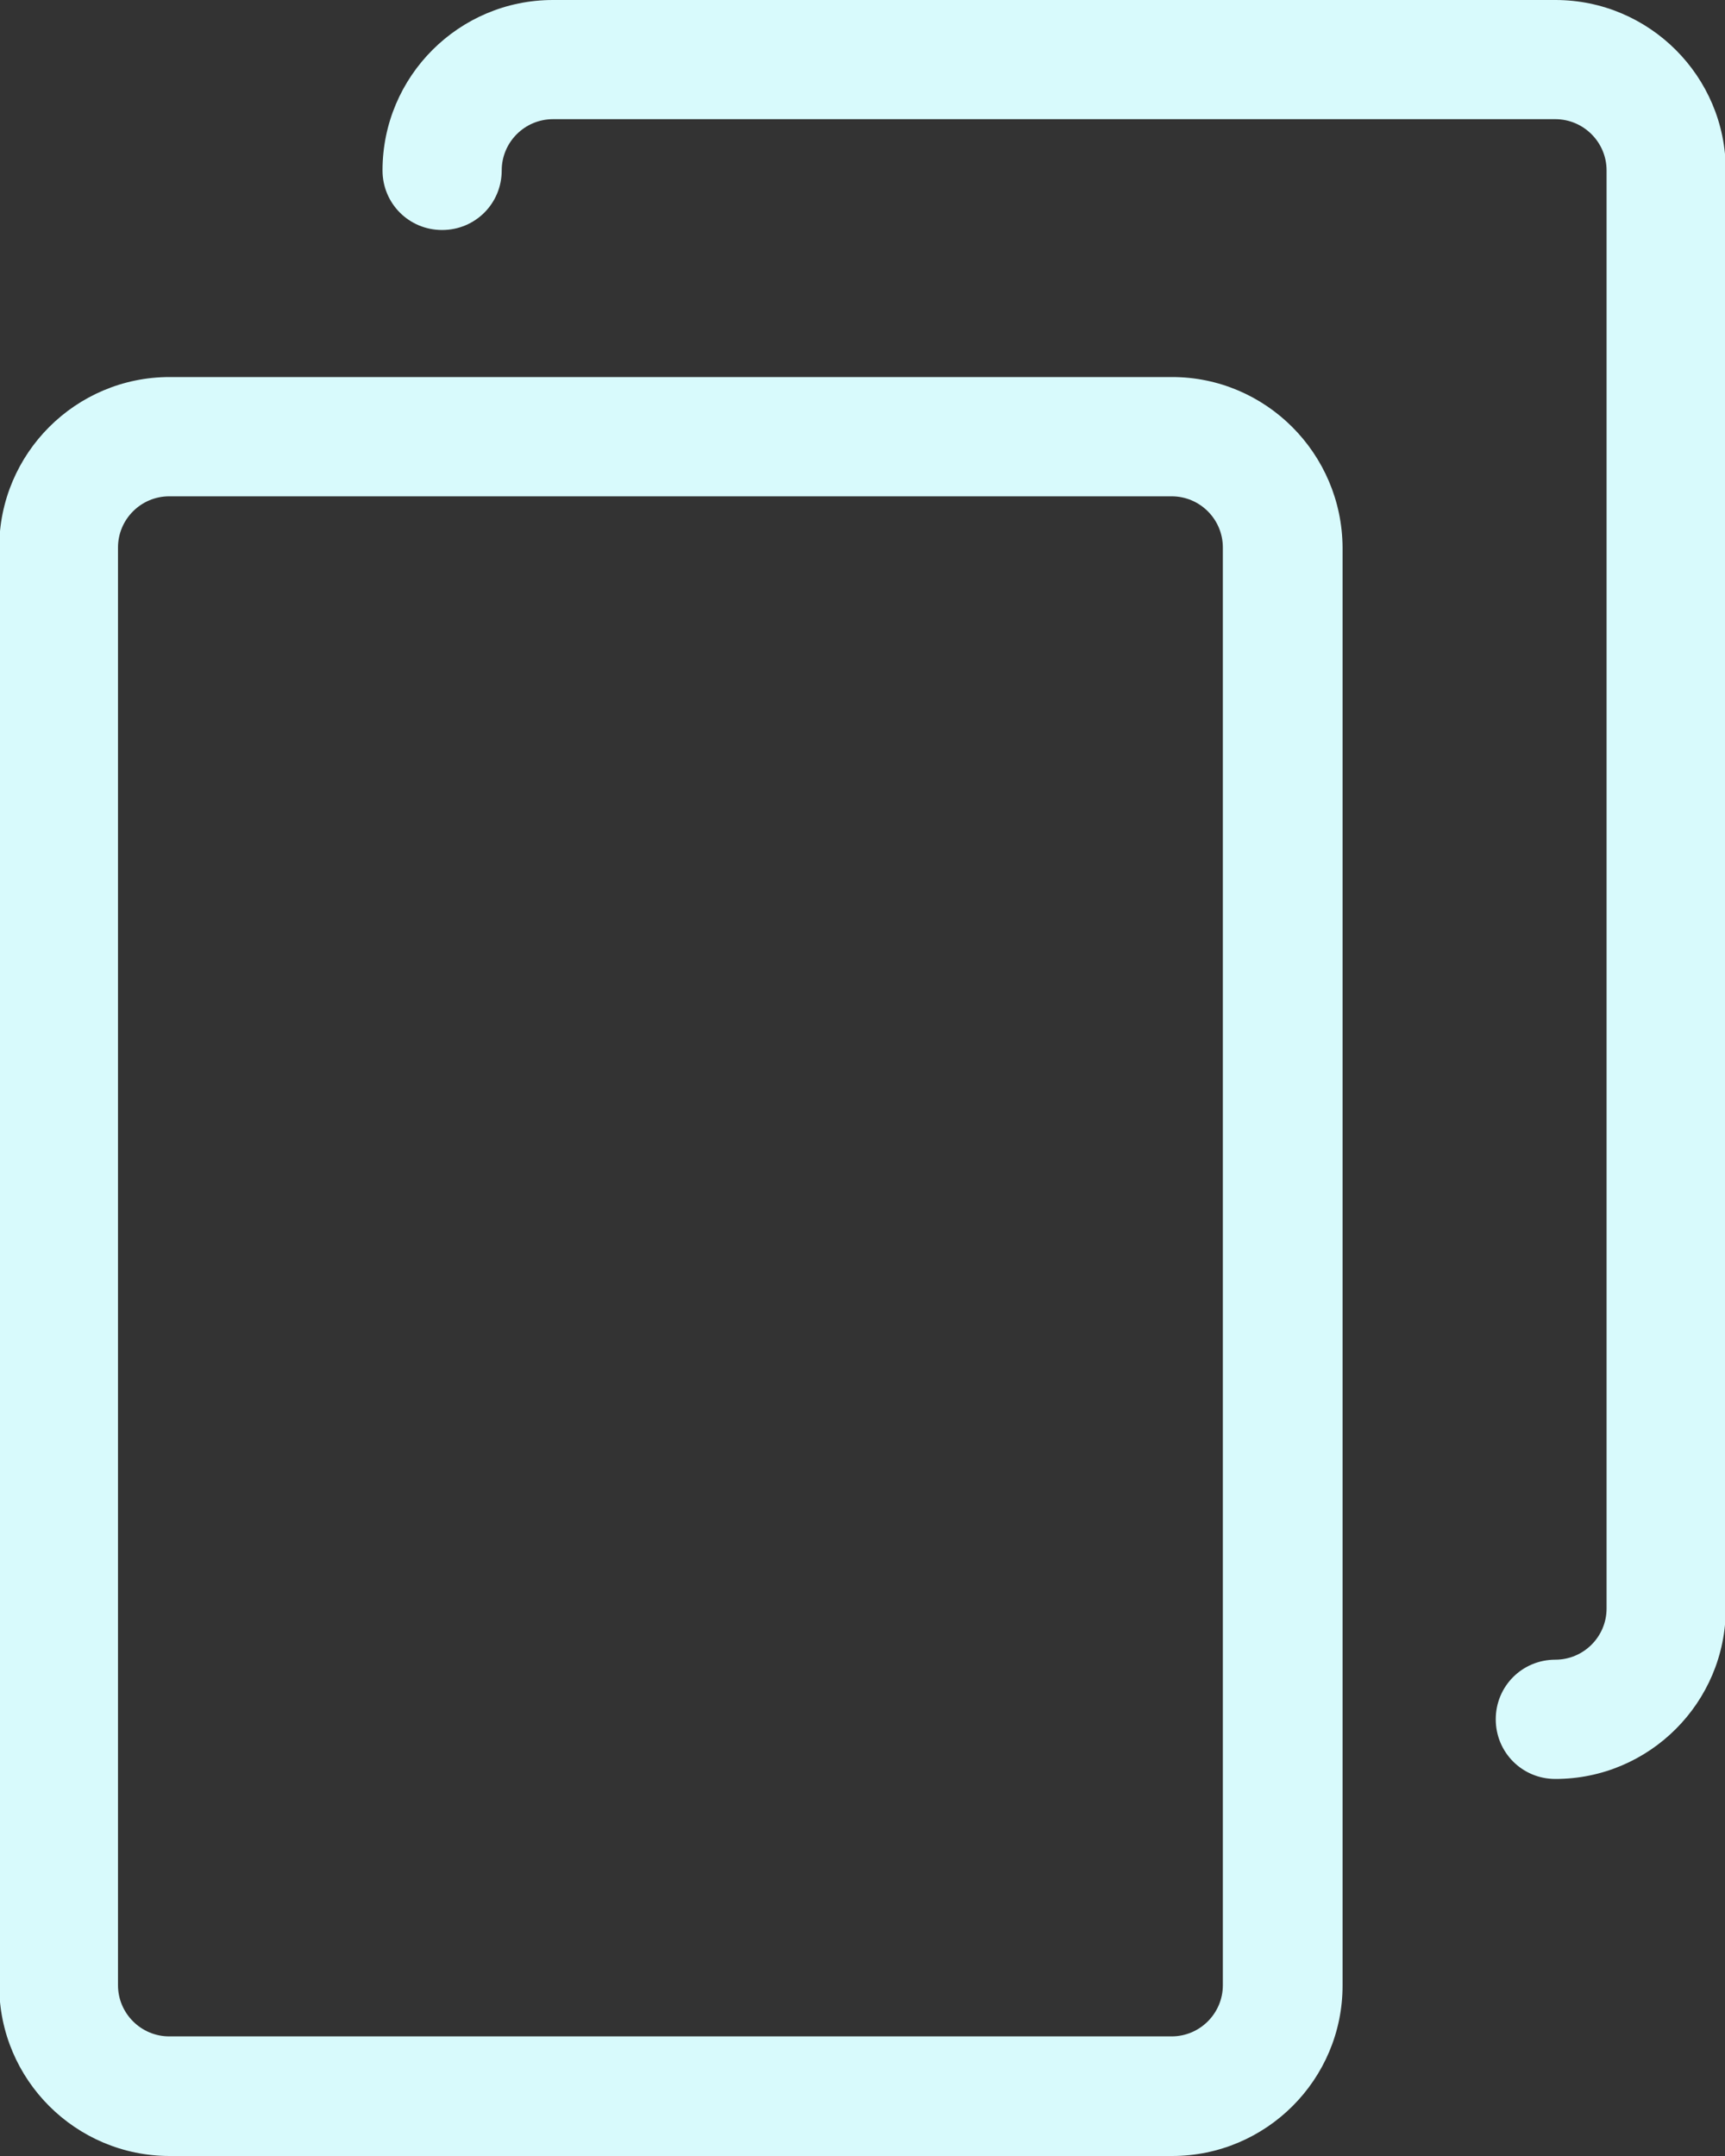
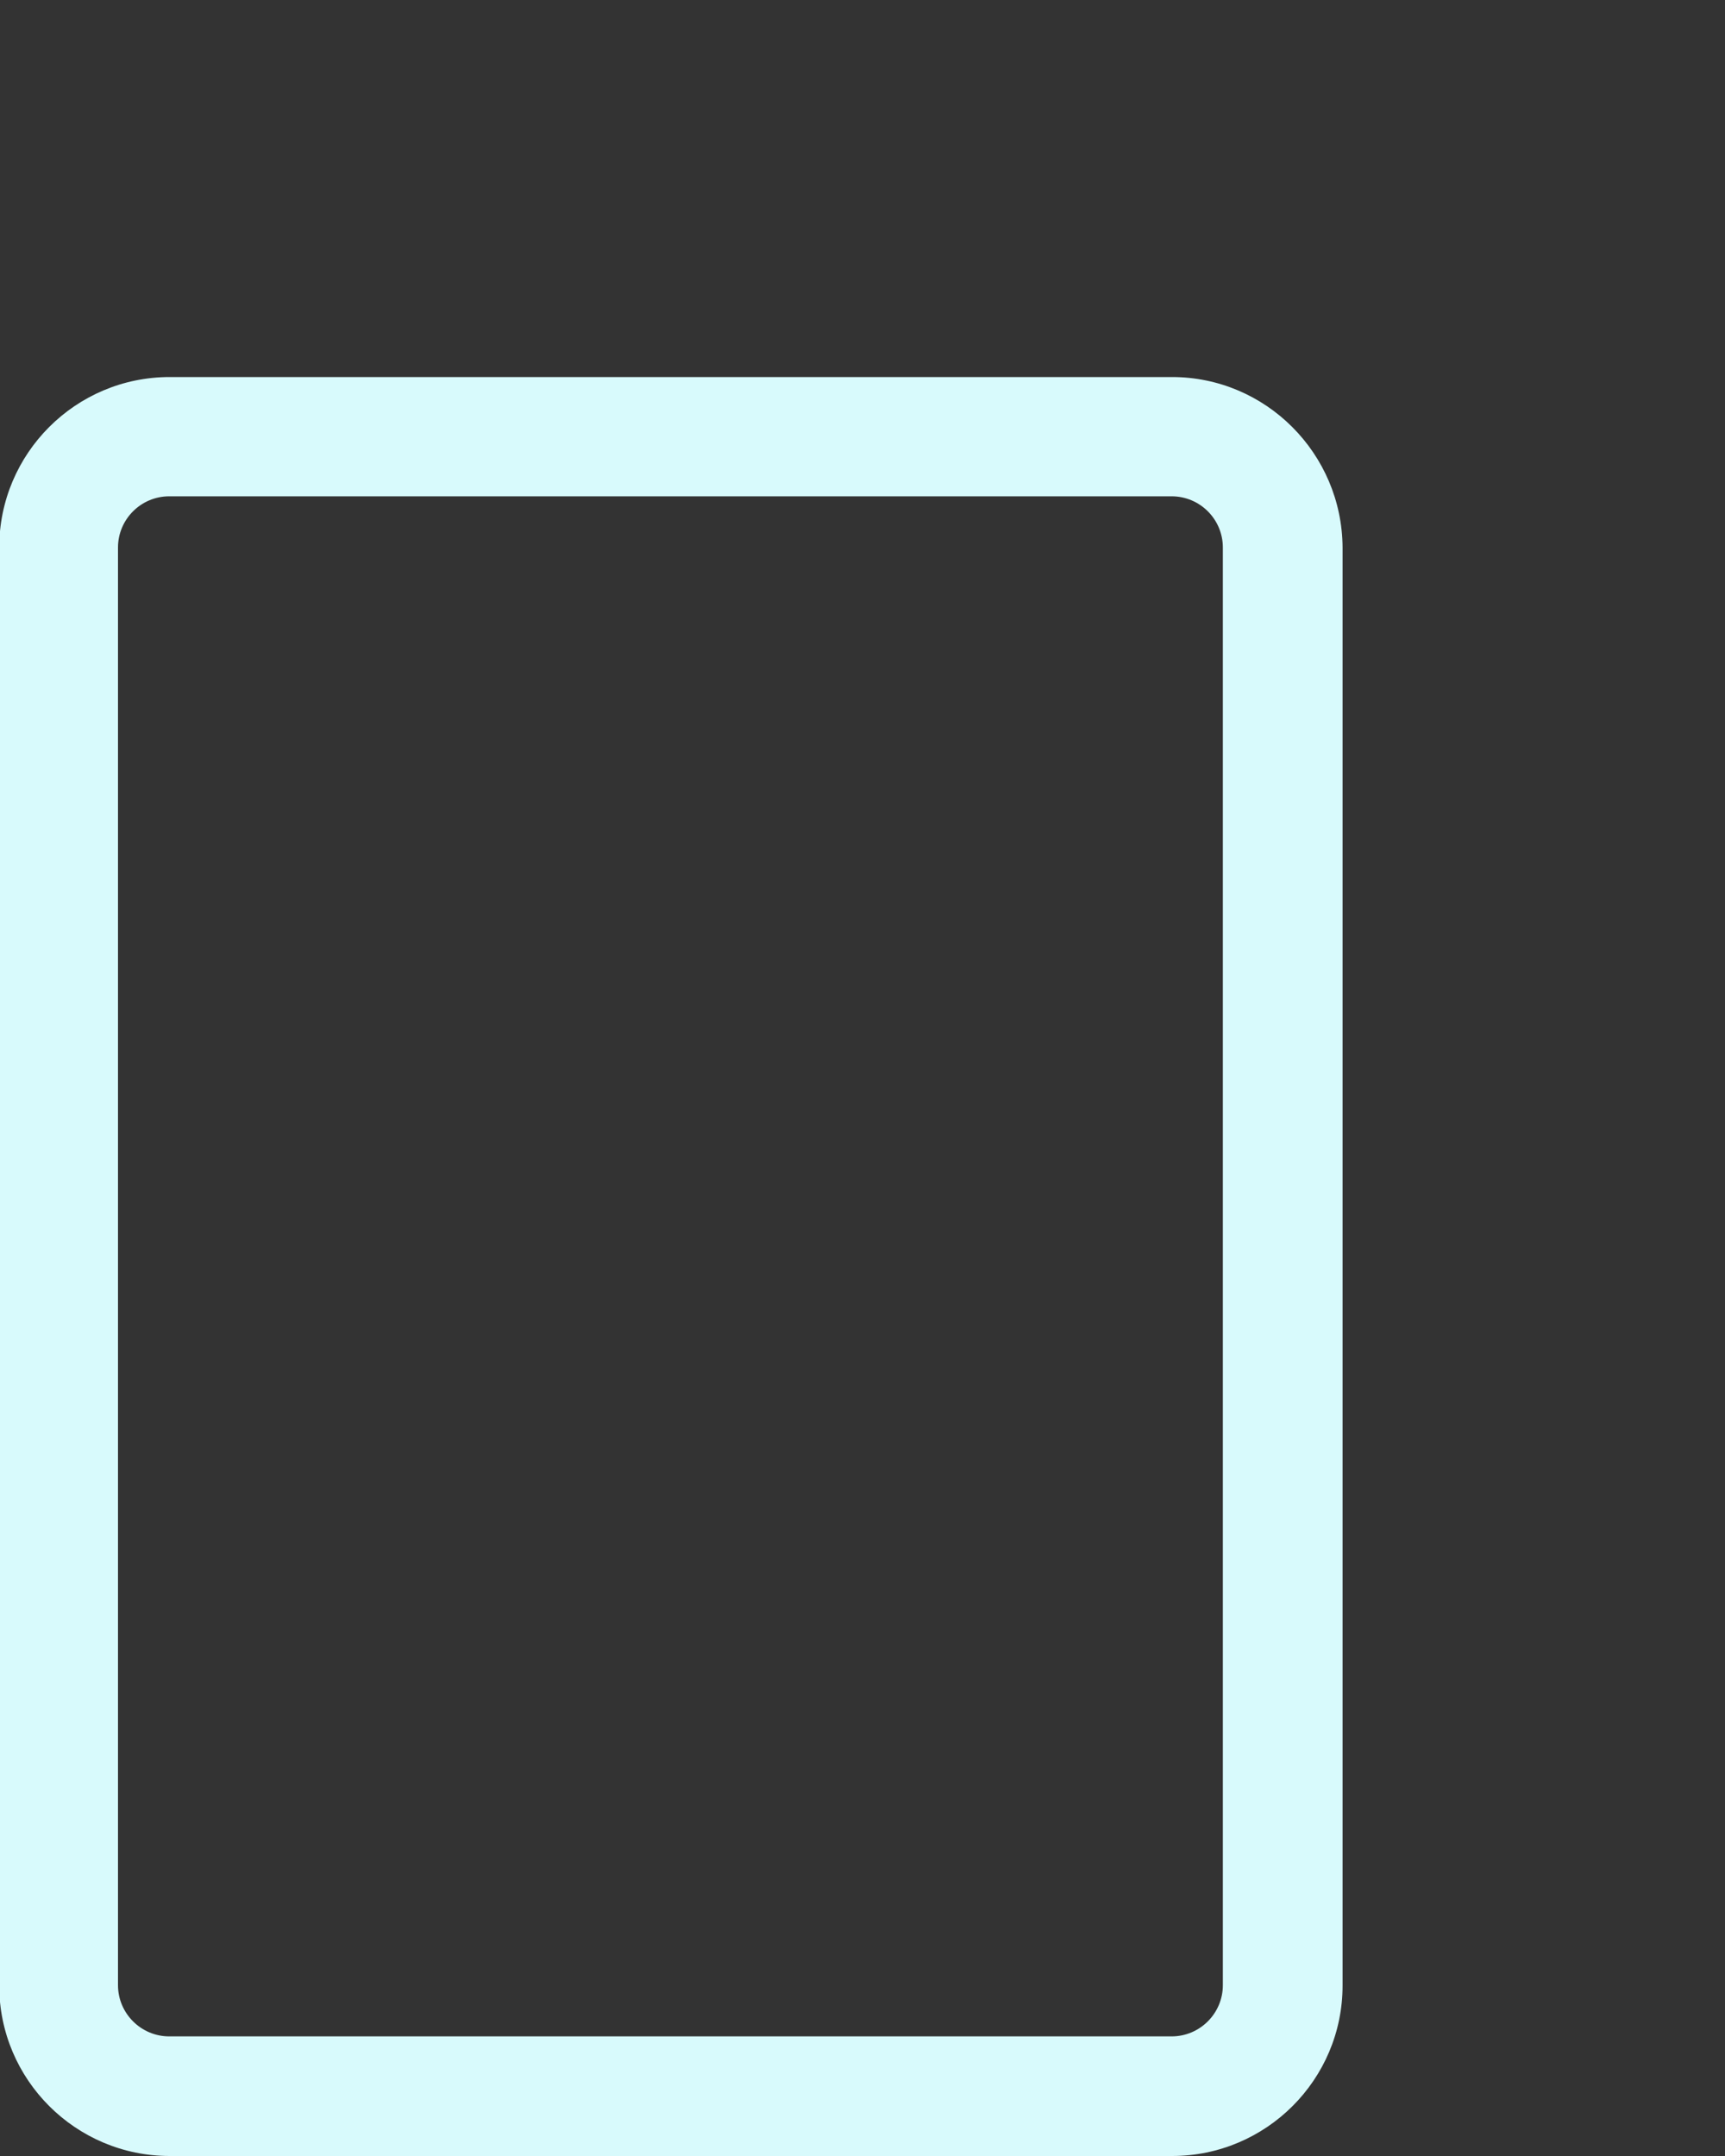
<svg xmlns="http://www.w3.org/2000/svg" width="20" height="25" viewBox="0 0 20 25" fill="none">
  <rect x="0" y="0" width="20" height="25" fill="#333333" stroke="none" />
  <path d="M13.589 4.372H1.967C0.877 4.372 -0.009 5.258 -0.009 6.349V23.024C-0.009 24.114 0.877 25 1.967 25H13.589C14.68 25 15.566 24.114 15.566 23.024V6.349C15.56 5.258 14.675 4.372 13.589 4.372ZM14.178 23.019C14.178 23.346 13.912 23.613 13.584 23.613H1.962C1.635 23.613 1.368 23.346 1.368 23.019V6.349C1.368 6.021 1.635 5.755 1.962 5.755H13.584C13.912 5.755 14.178 6.021 14.178 6.349V23.019Z" fill="#D8FAFC" />
-   <path d="M18.033 -1.52588e-05H6.411C5.32 -1.52588e-05 4.435 0.886 4.435 1.976C4.435 2.36 4.742 2.667 5.126 2.667C5.51 2.667 5.817 2.36 5.817 1.976C5.817 1.649 6.083 1.382 6.411 1.382H18.033C18.36 1.382 18.627 1.649 18.627 1.976V18.651C18.627 18.979 18.36 19.245 18.033 19.245C17.649 19.245 17.342 19.552 17.342 19.936C17.342 20.32 17.649 20.628 18.033 20.628C19.123 20.628 20.009 19.742 20.009 18.651V1.976C20.009 0.886 19.123 -1.52588e-05 18.033 -1.52588e-05Z" fill="#D8FAFC" />
</svg>